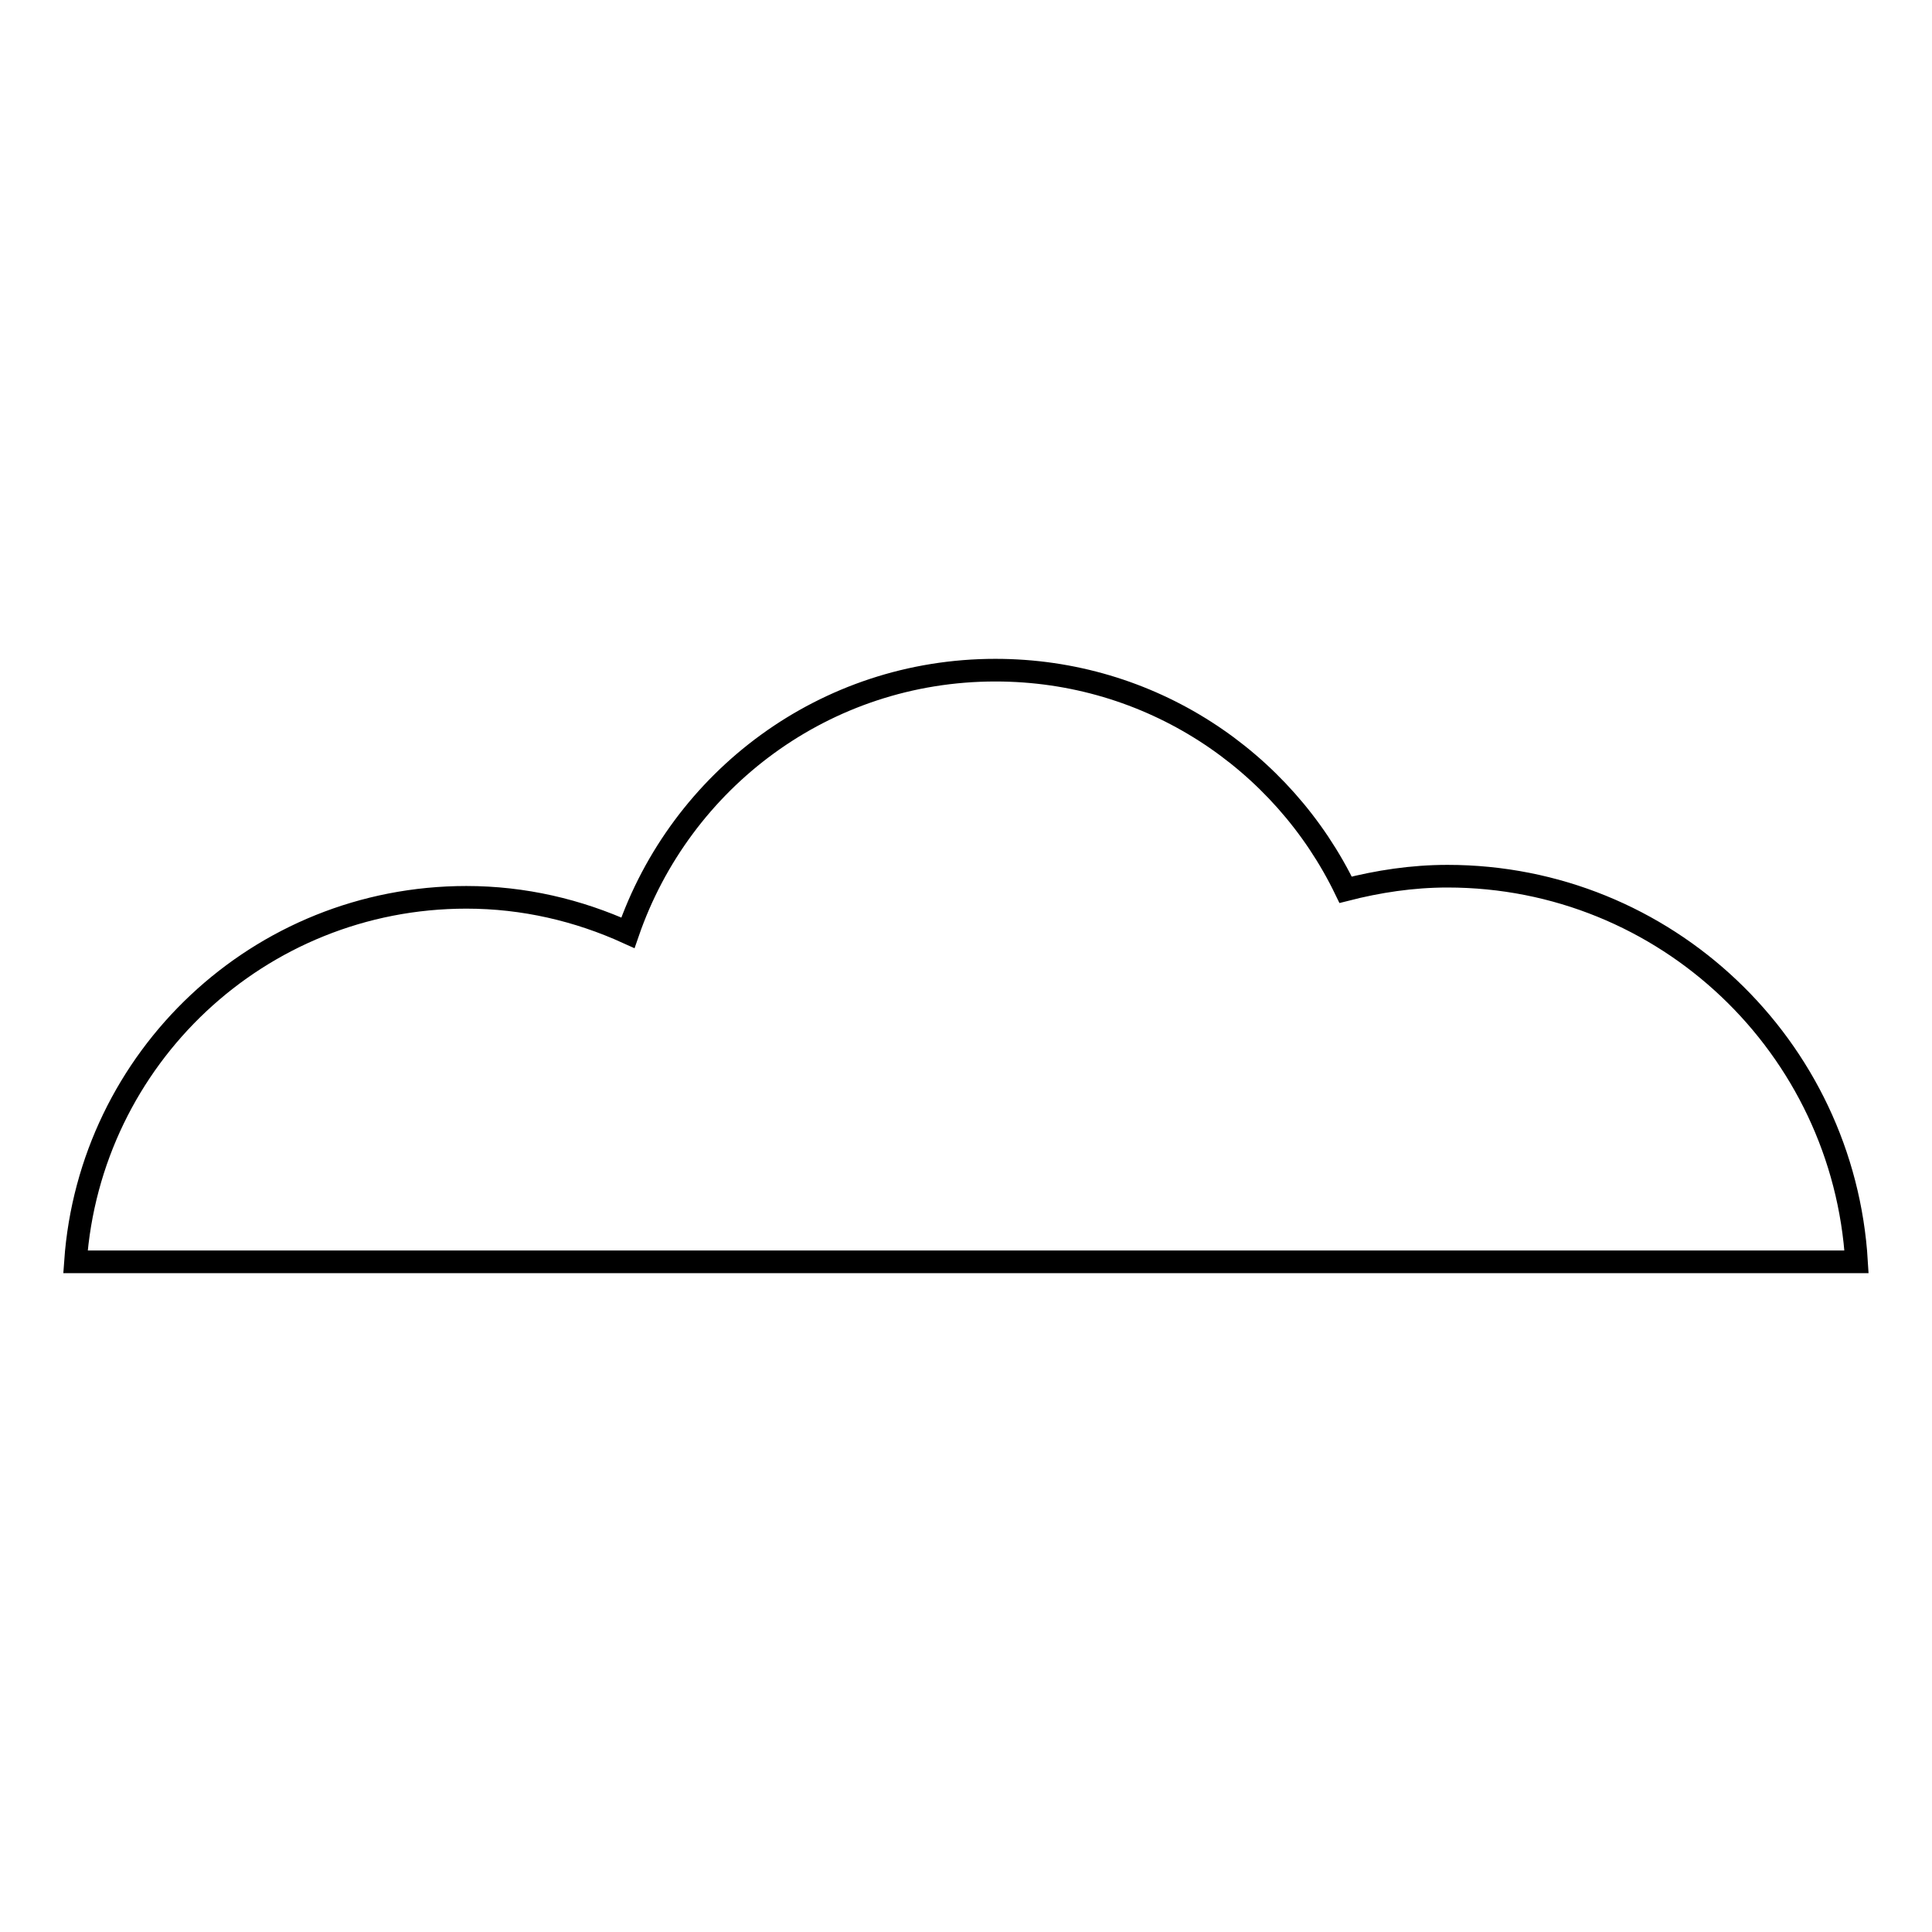
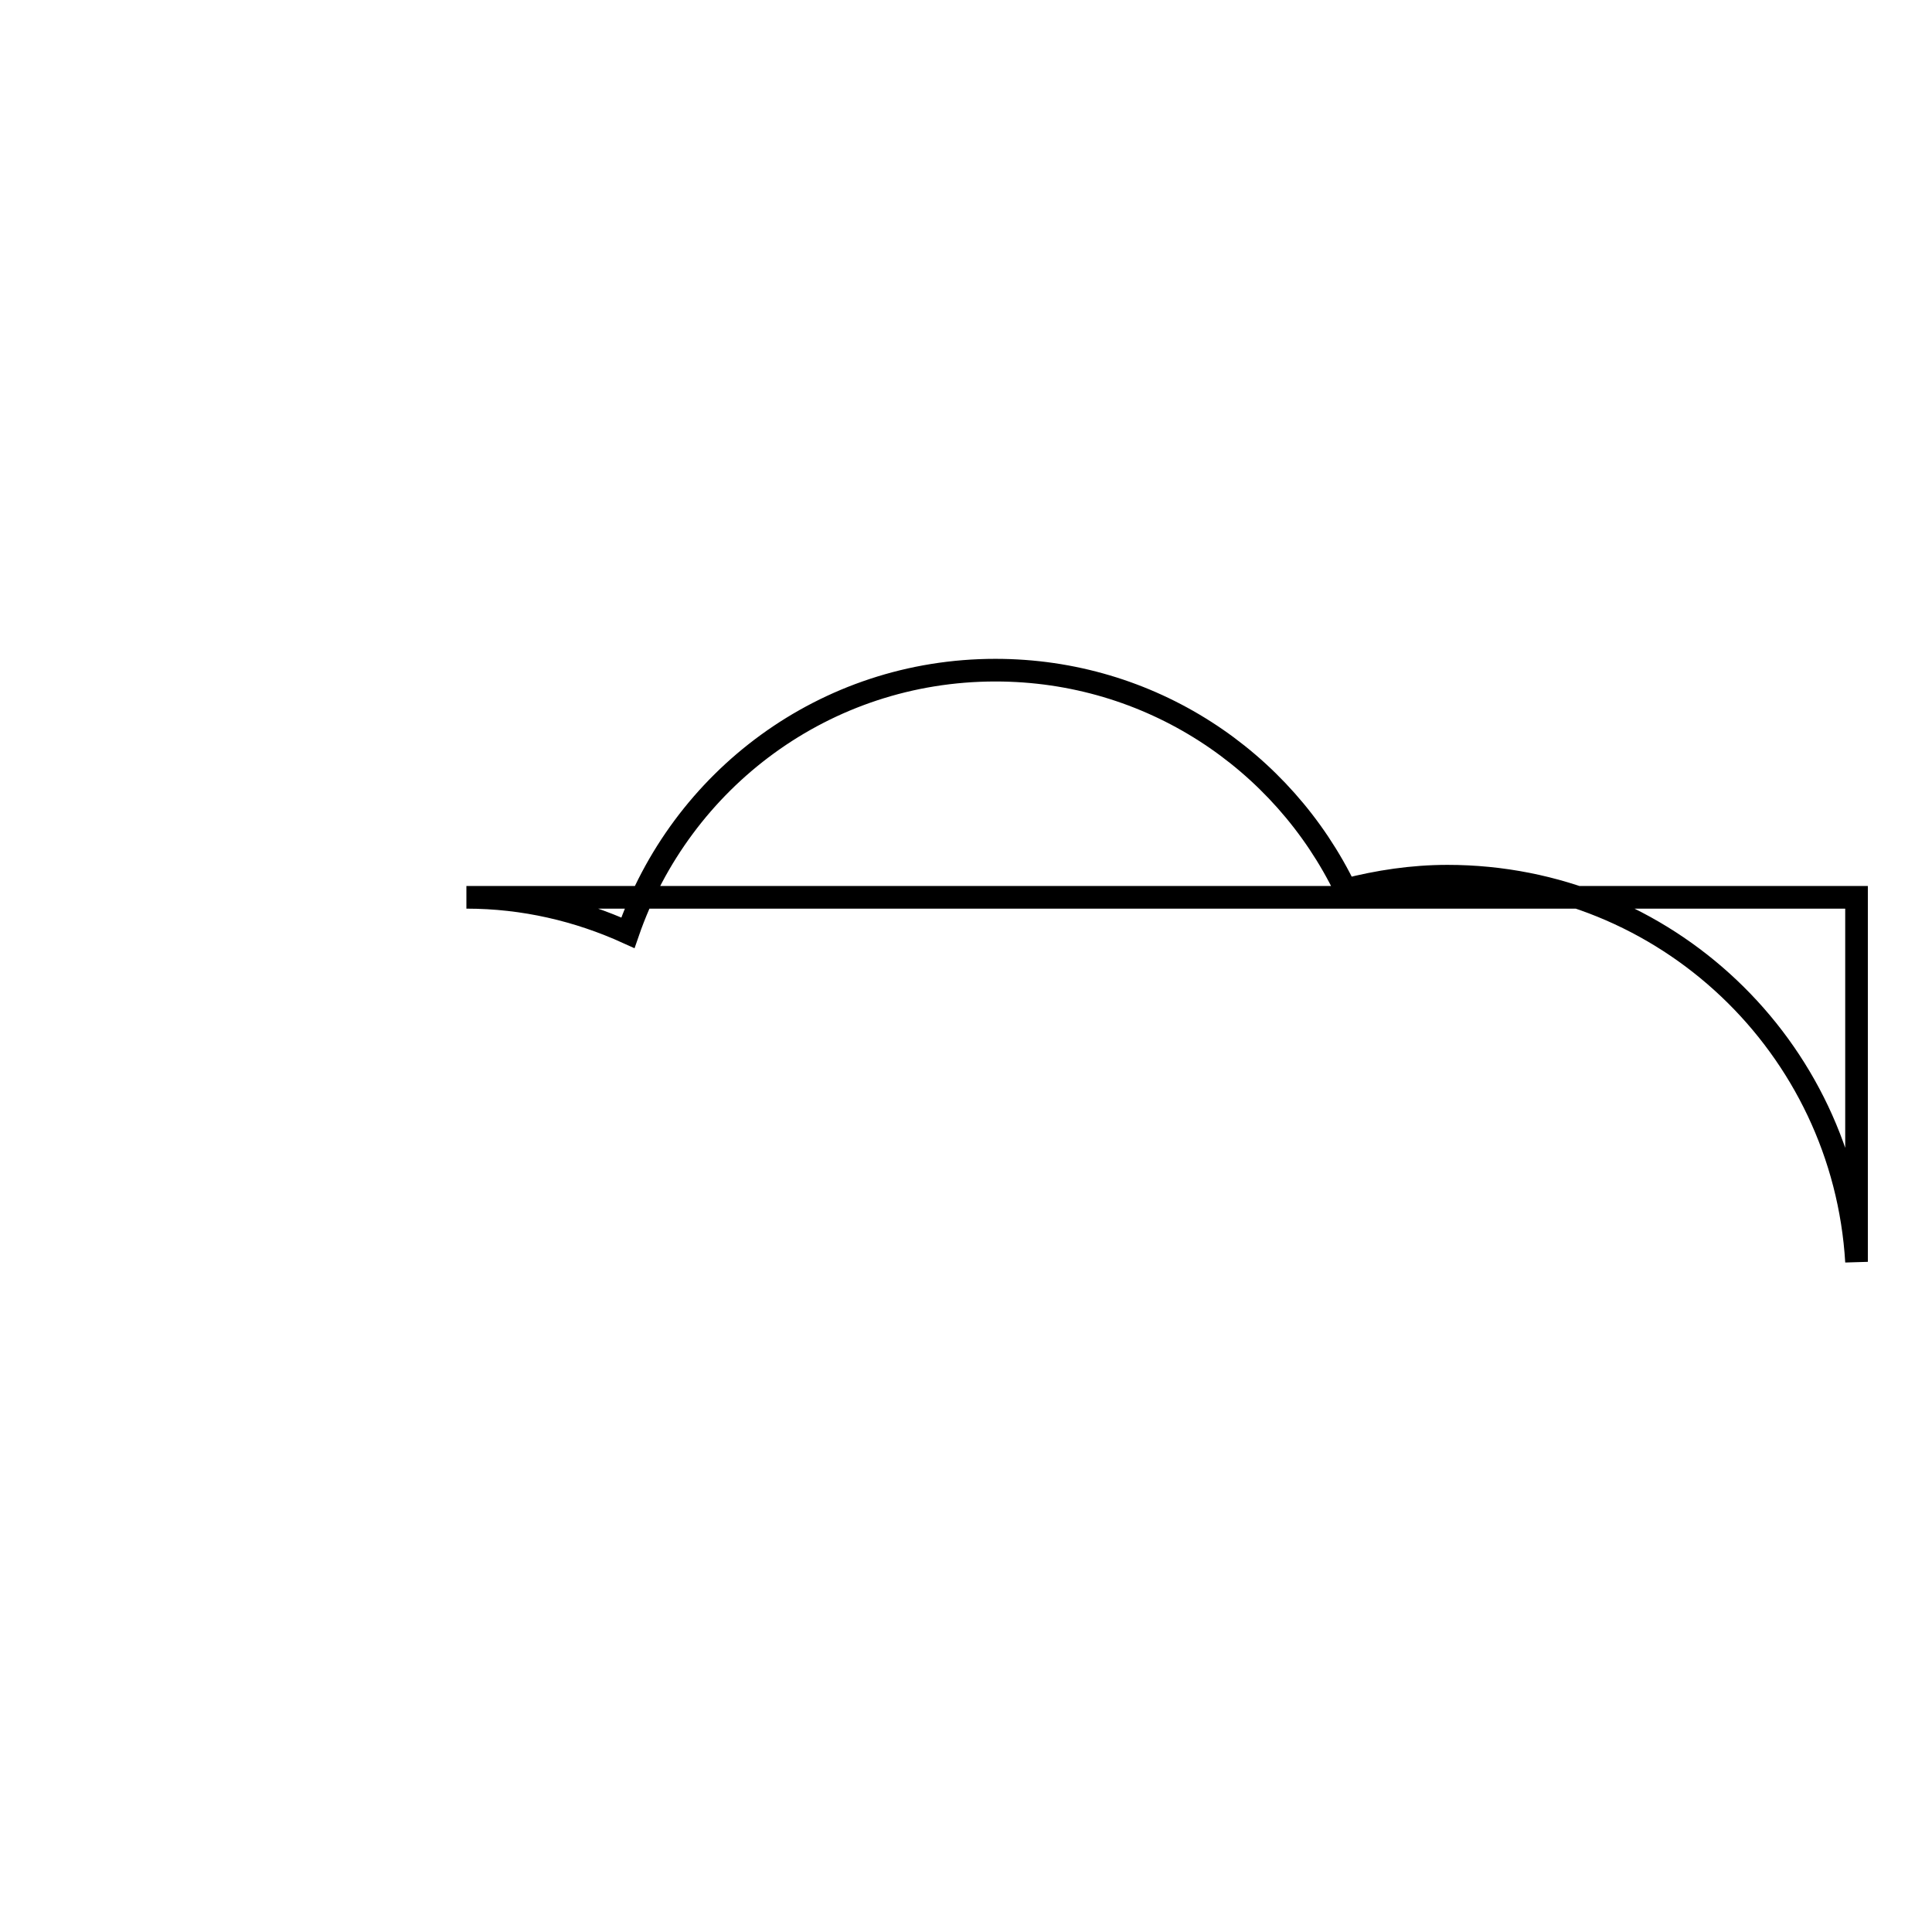
<svg xmlns="http://www.w3.org/2000/svg" version="1.1" x="0px" y="0px" viewBox="0 0 256 256" enable-background="new 0 0 256 256" xml:space="preserve">
  <g>
    <g>
-       <path stroke-width="3" fill-opacity="0" stroke="#000000" d="M246,167.2c-1.7-28.5-25.3-51.1-54.2-51.1c-4.7,0-9.2,0.7-13.5,1.8c-8.3-17.2-25.9-29.1-46.4-29.1c-22.6,0-41.7,14.5-48.7,34.8c-6.6-3-13.8-4.7-21.4-4.7c-27.5,0-49.9,21.3-51.8,48.3H246L246,167.2z" />
+       <path stroke-width="3" fill-opacity="0" stroke="#000000" d="M246,167.2c-1.7-28.5-25.3-51.1-54.2-51.1c-4.7,0-9.2,0.7-13.5,1.8c-8.3-17.2-25.9-29.1-46.4-29.1c-22.6,0-41.7,14.5-48.7,34.8c-6.6-3-13.8-4.7-21.4-4.7H246L246,167.2z" />
    </g>
  </g>
</svg>